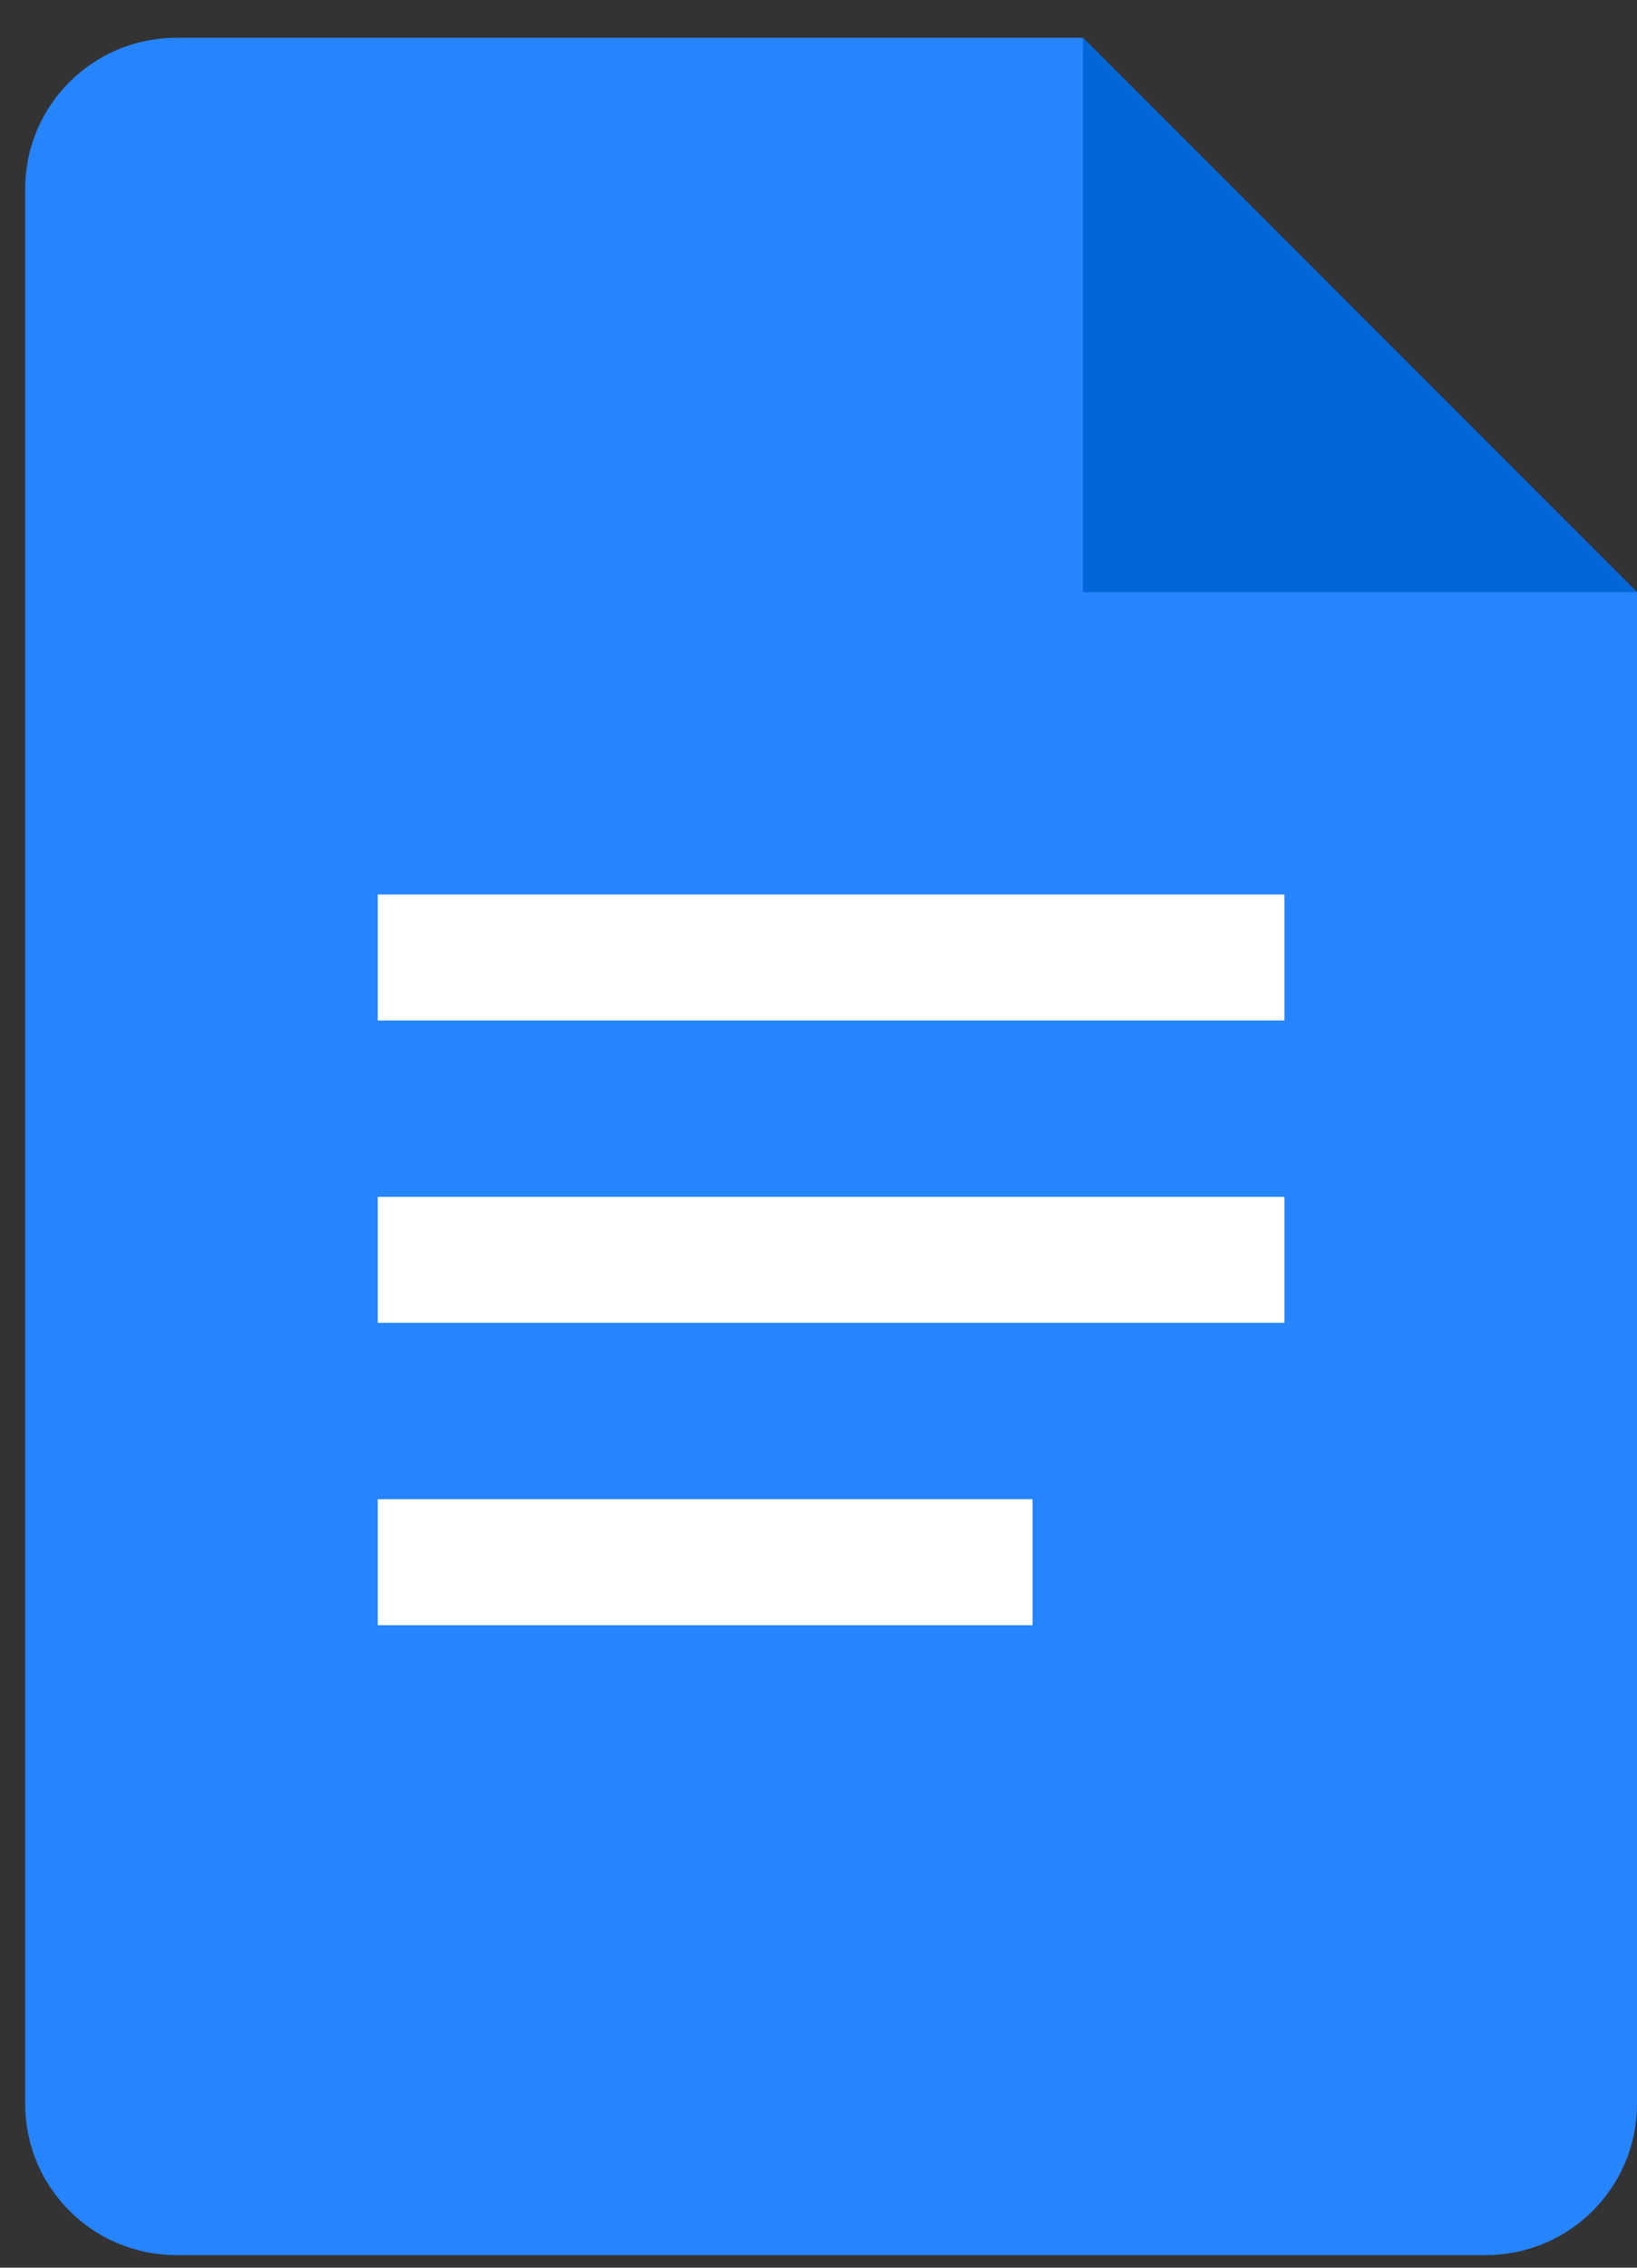
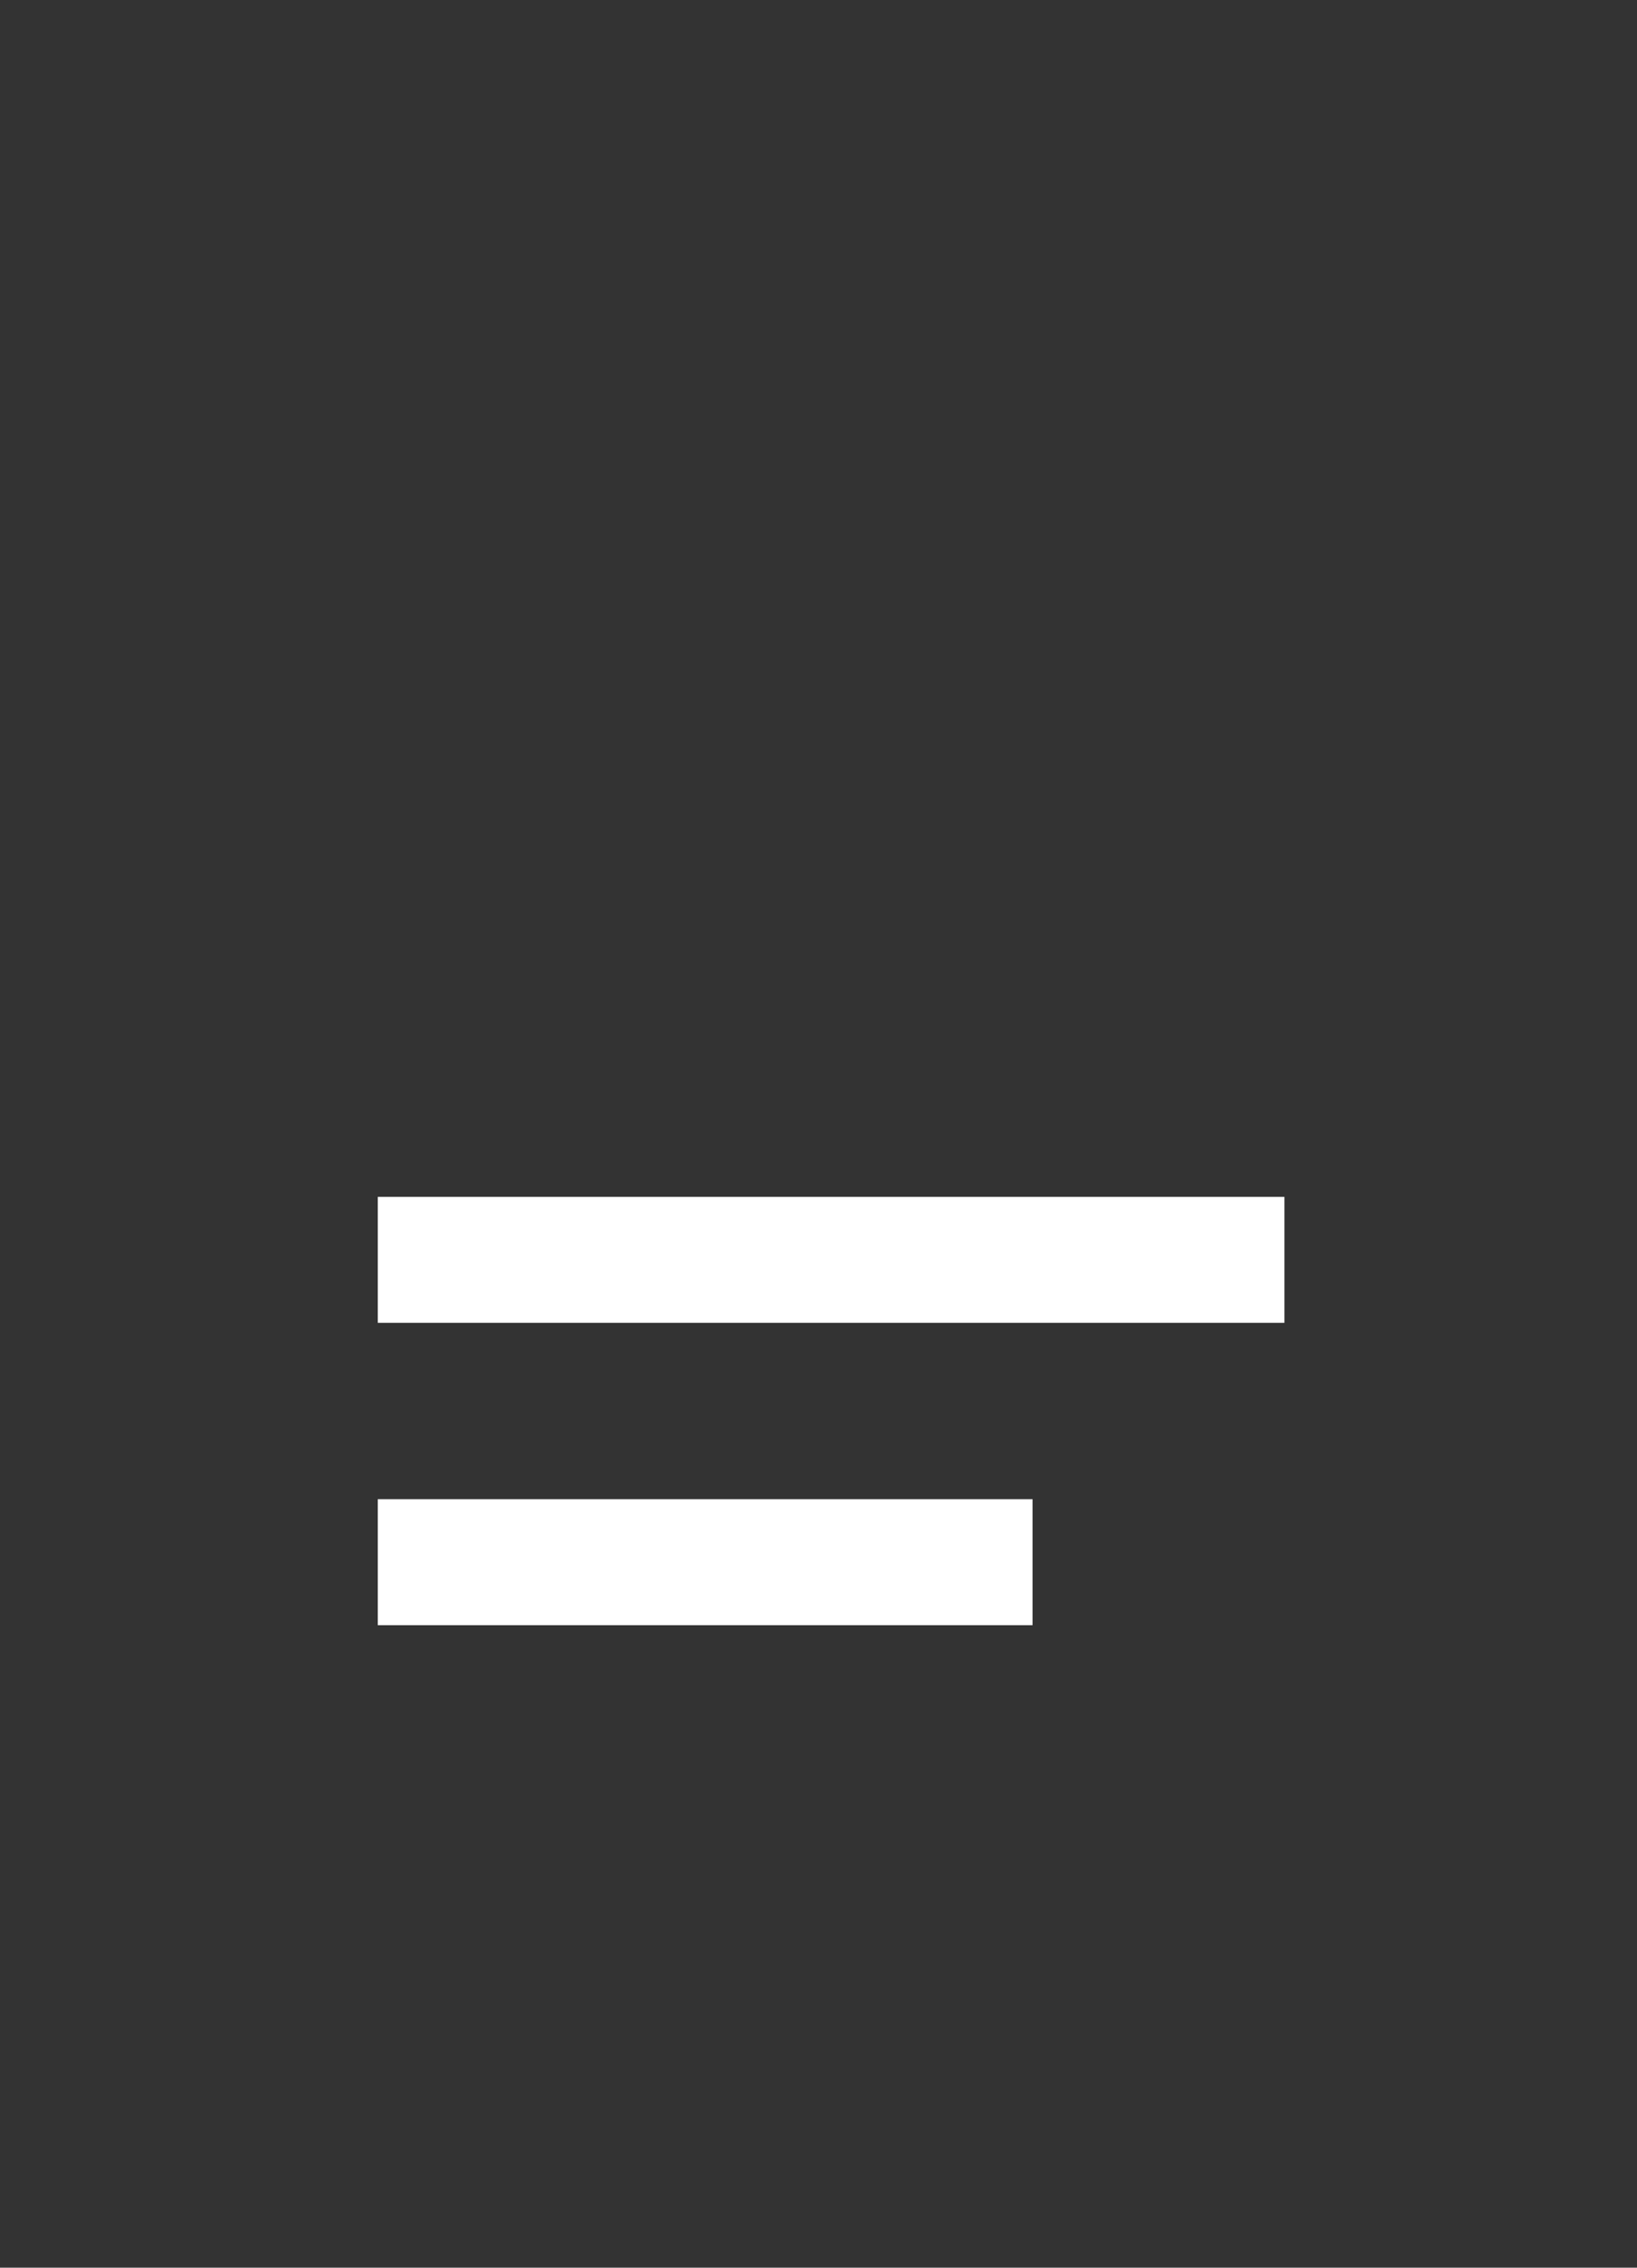
<svg xmlns="http://www.w3.org/2000/svg" width="26px" height="36px" viewBox="0 0 26 36" version="1.1">
  <rect x="0" y="0" width="26" height="36" fill="#333333" stroke="none" />
  <title>BD7553BD-C930-462E-A215-DC2B087AAC8F</title>
  <g id="High-Fidelity" stroke="none" stroke-width="1" fill="none" fill-rule="evenodd">
    <g id="XL-Desktop---Email-Services---v01" transform="translate(-1283, -2448)" fill-rule="nonzero">
      <g id=".o-plan-comparison__fos-xl" transform="translate(376, 1960)">
        <g id=".m-chart__row06" transform="translate(0, 475)">
          <g id=".m-chart__docs" transform="translate(907, 2)">
            <g id=".a-icon__google-docs" transform="translate(0, 11)">
-               <path d="M23.6,35.8 L2.8,35.8 C1.474,35.8 0.4,34.726 0.4,33.4 L0.4,3 C0.4,1.674 1.474,0.6 2.8,0.6 L17.2,0.6 L26,9.4 L26,33.4 C26,34.726 24.926,35.8 23.6,35.8 Z" id="Path" fill="#2684FC" />
-               <polygon id="Path" fill="#0066DA" points="17.2 0.6 26 9.4 17.2 9.4" />
-               <polygon id="Path" fill="#FFFFFF" points="20.4 14.2 6 14.2 6 16.2 20.4 16.2" />
              <polygon id="Path" fill="#FFFFFF" points="20.4 19 6 19 6 21 20.4 21" />
              <polygon id="Path" fill="#FFFFFF" points="16.4 23.8 6 23.8 6 25.8 16.4 25.8" />
            </g>
          </g>
        </g>
      </g>
    </g>
  </g>
</svg>